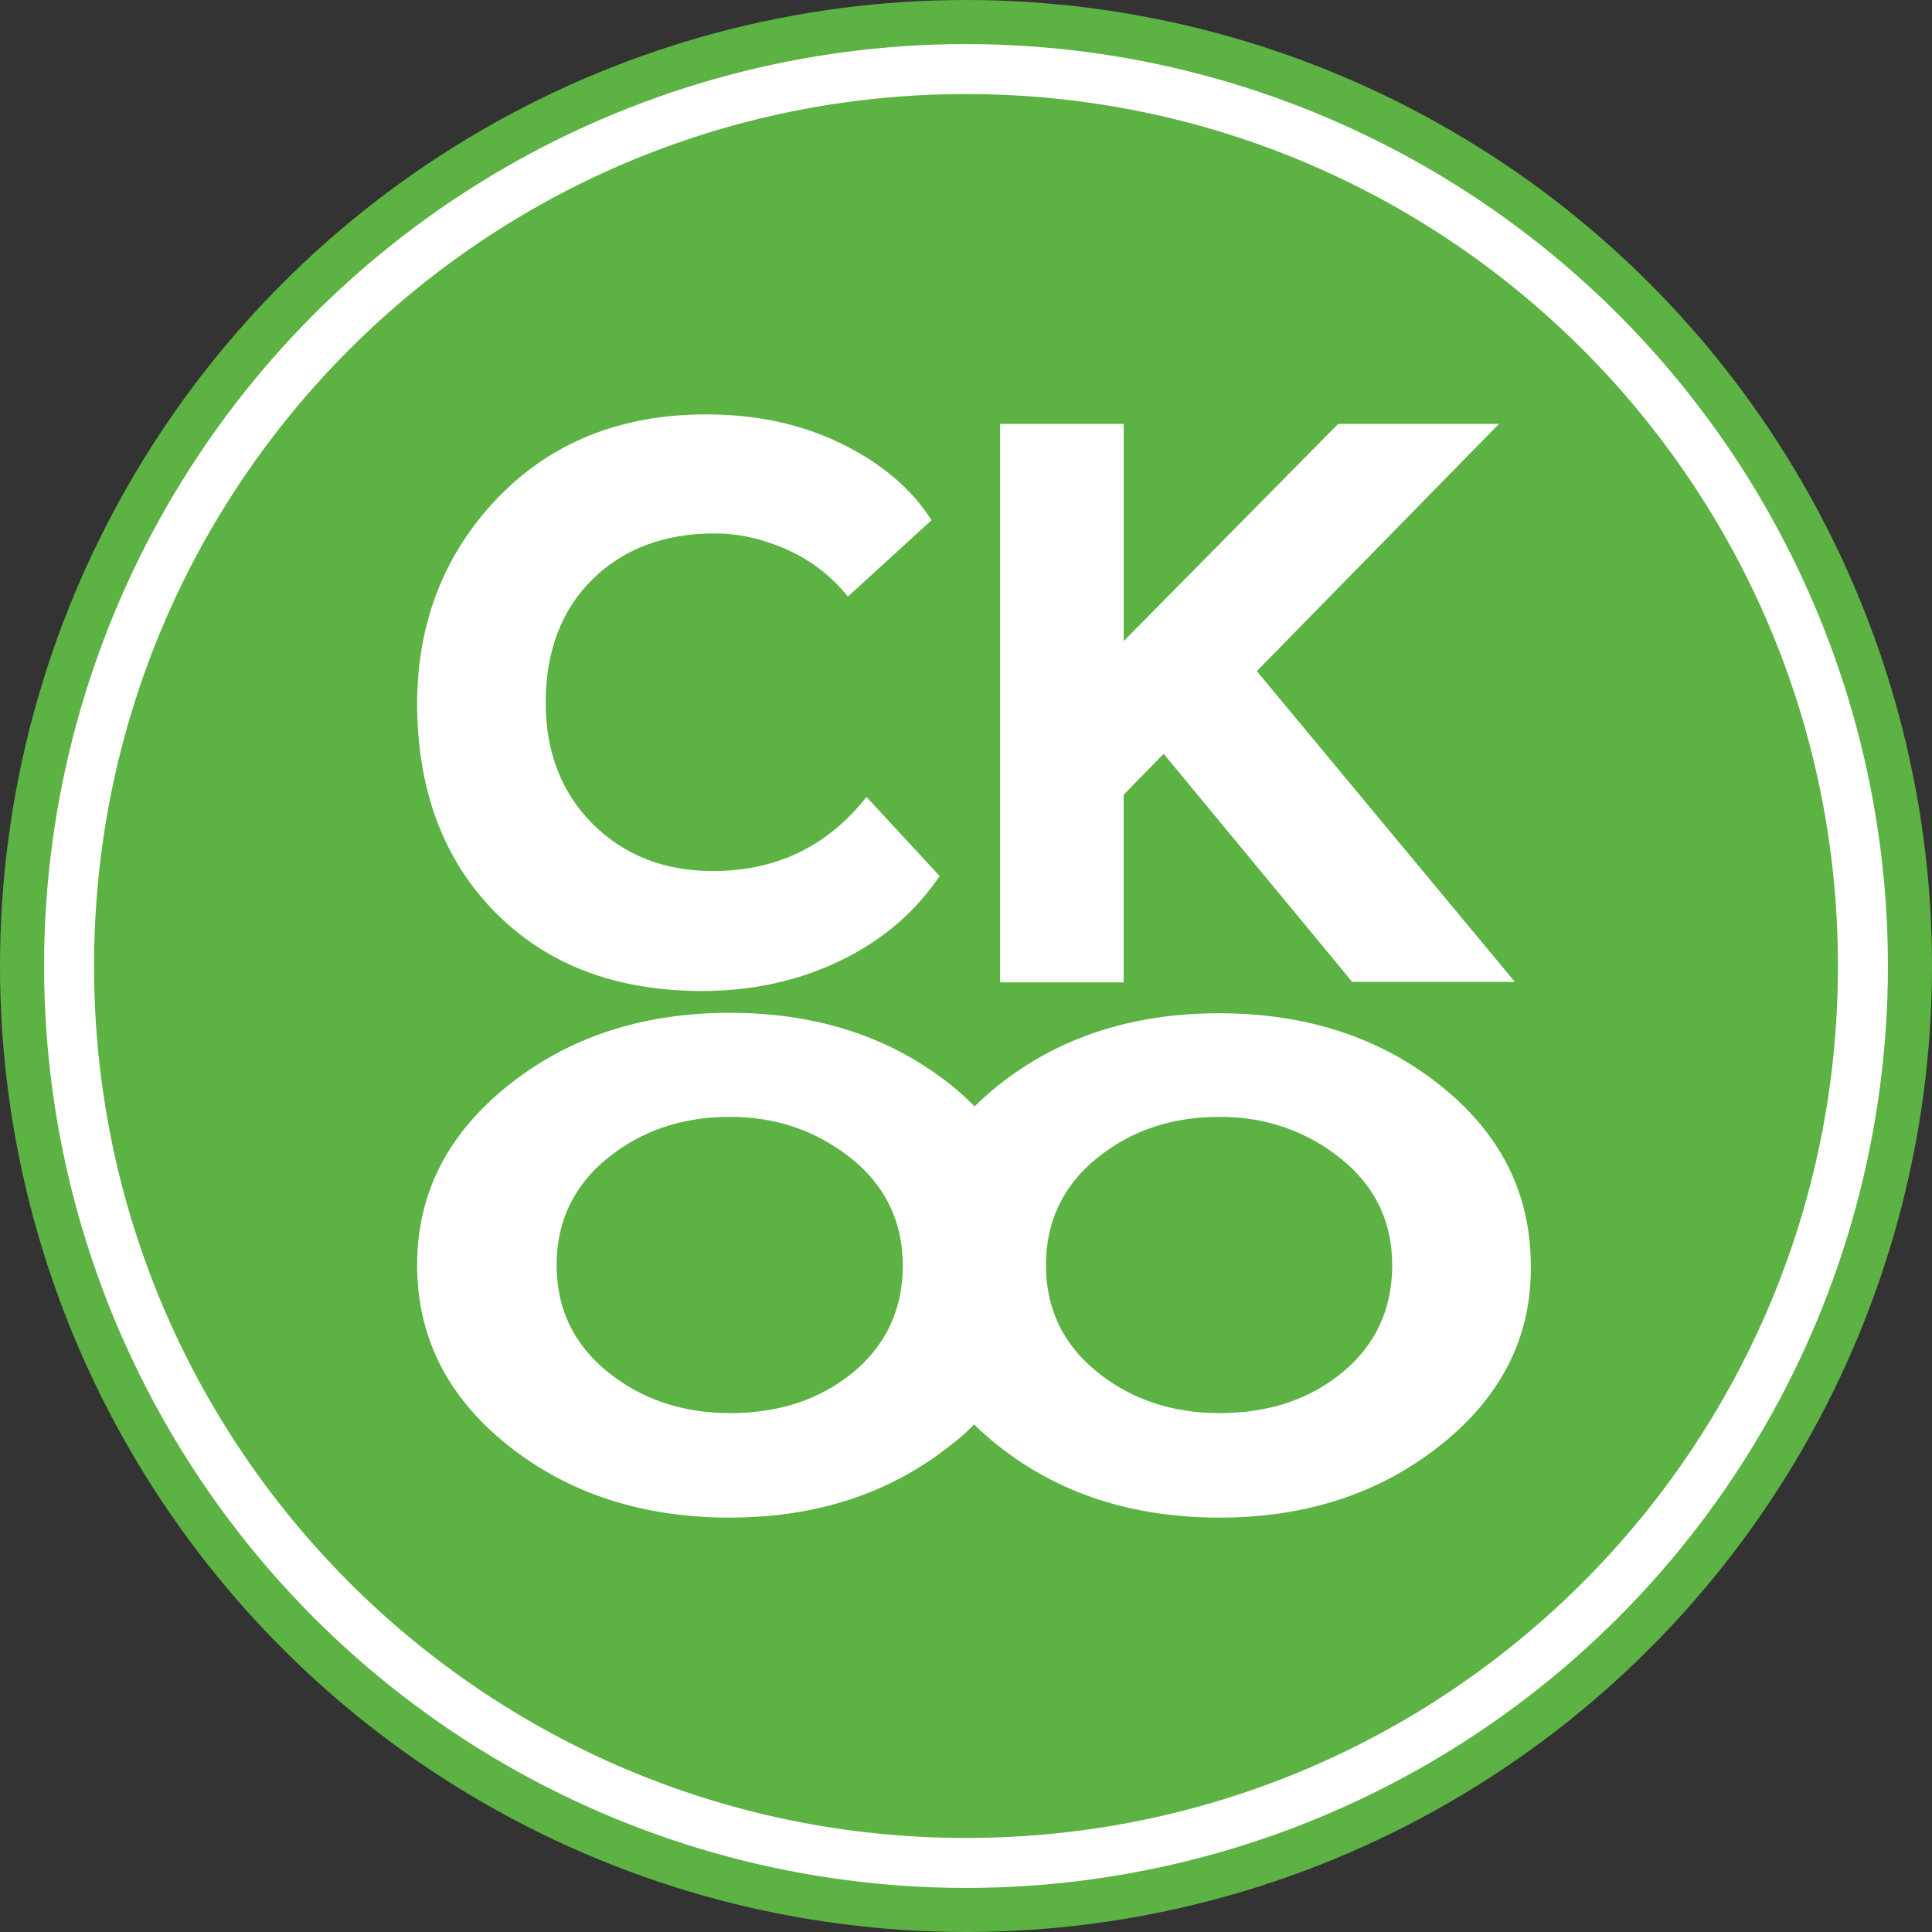
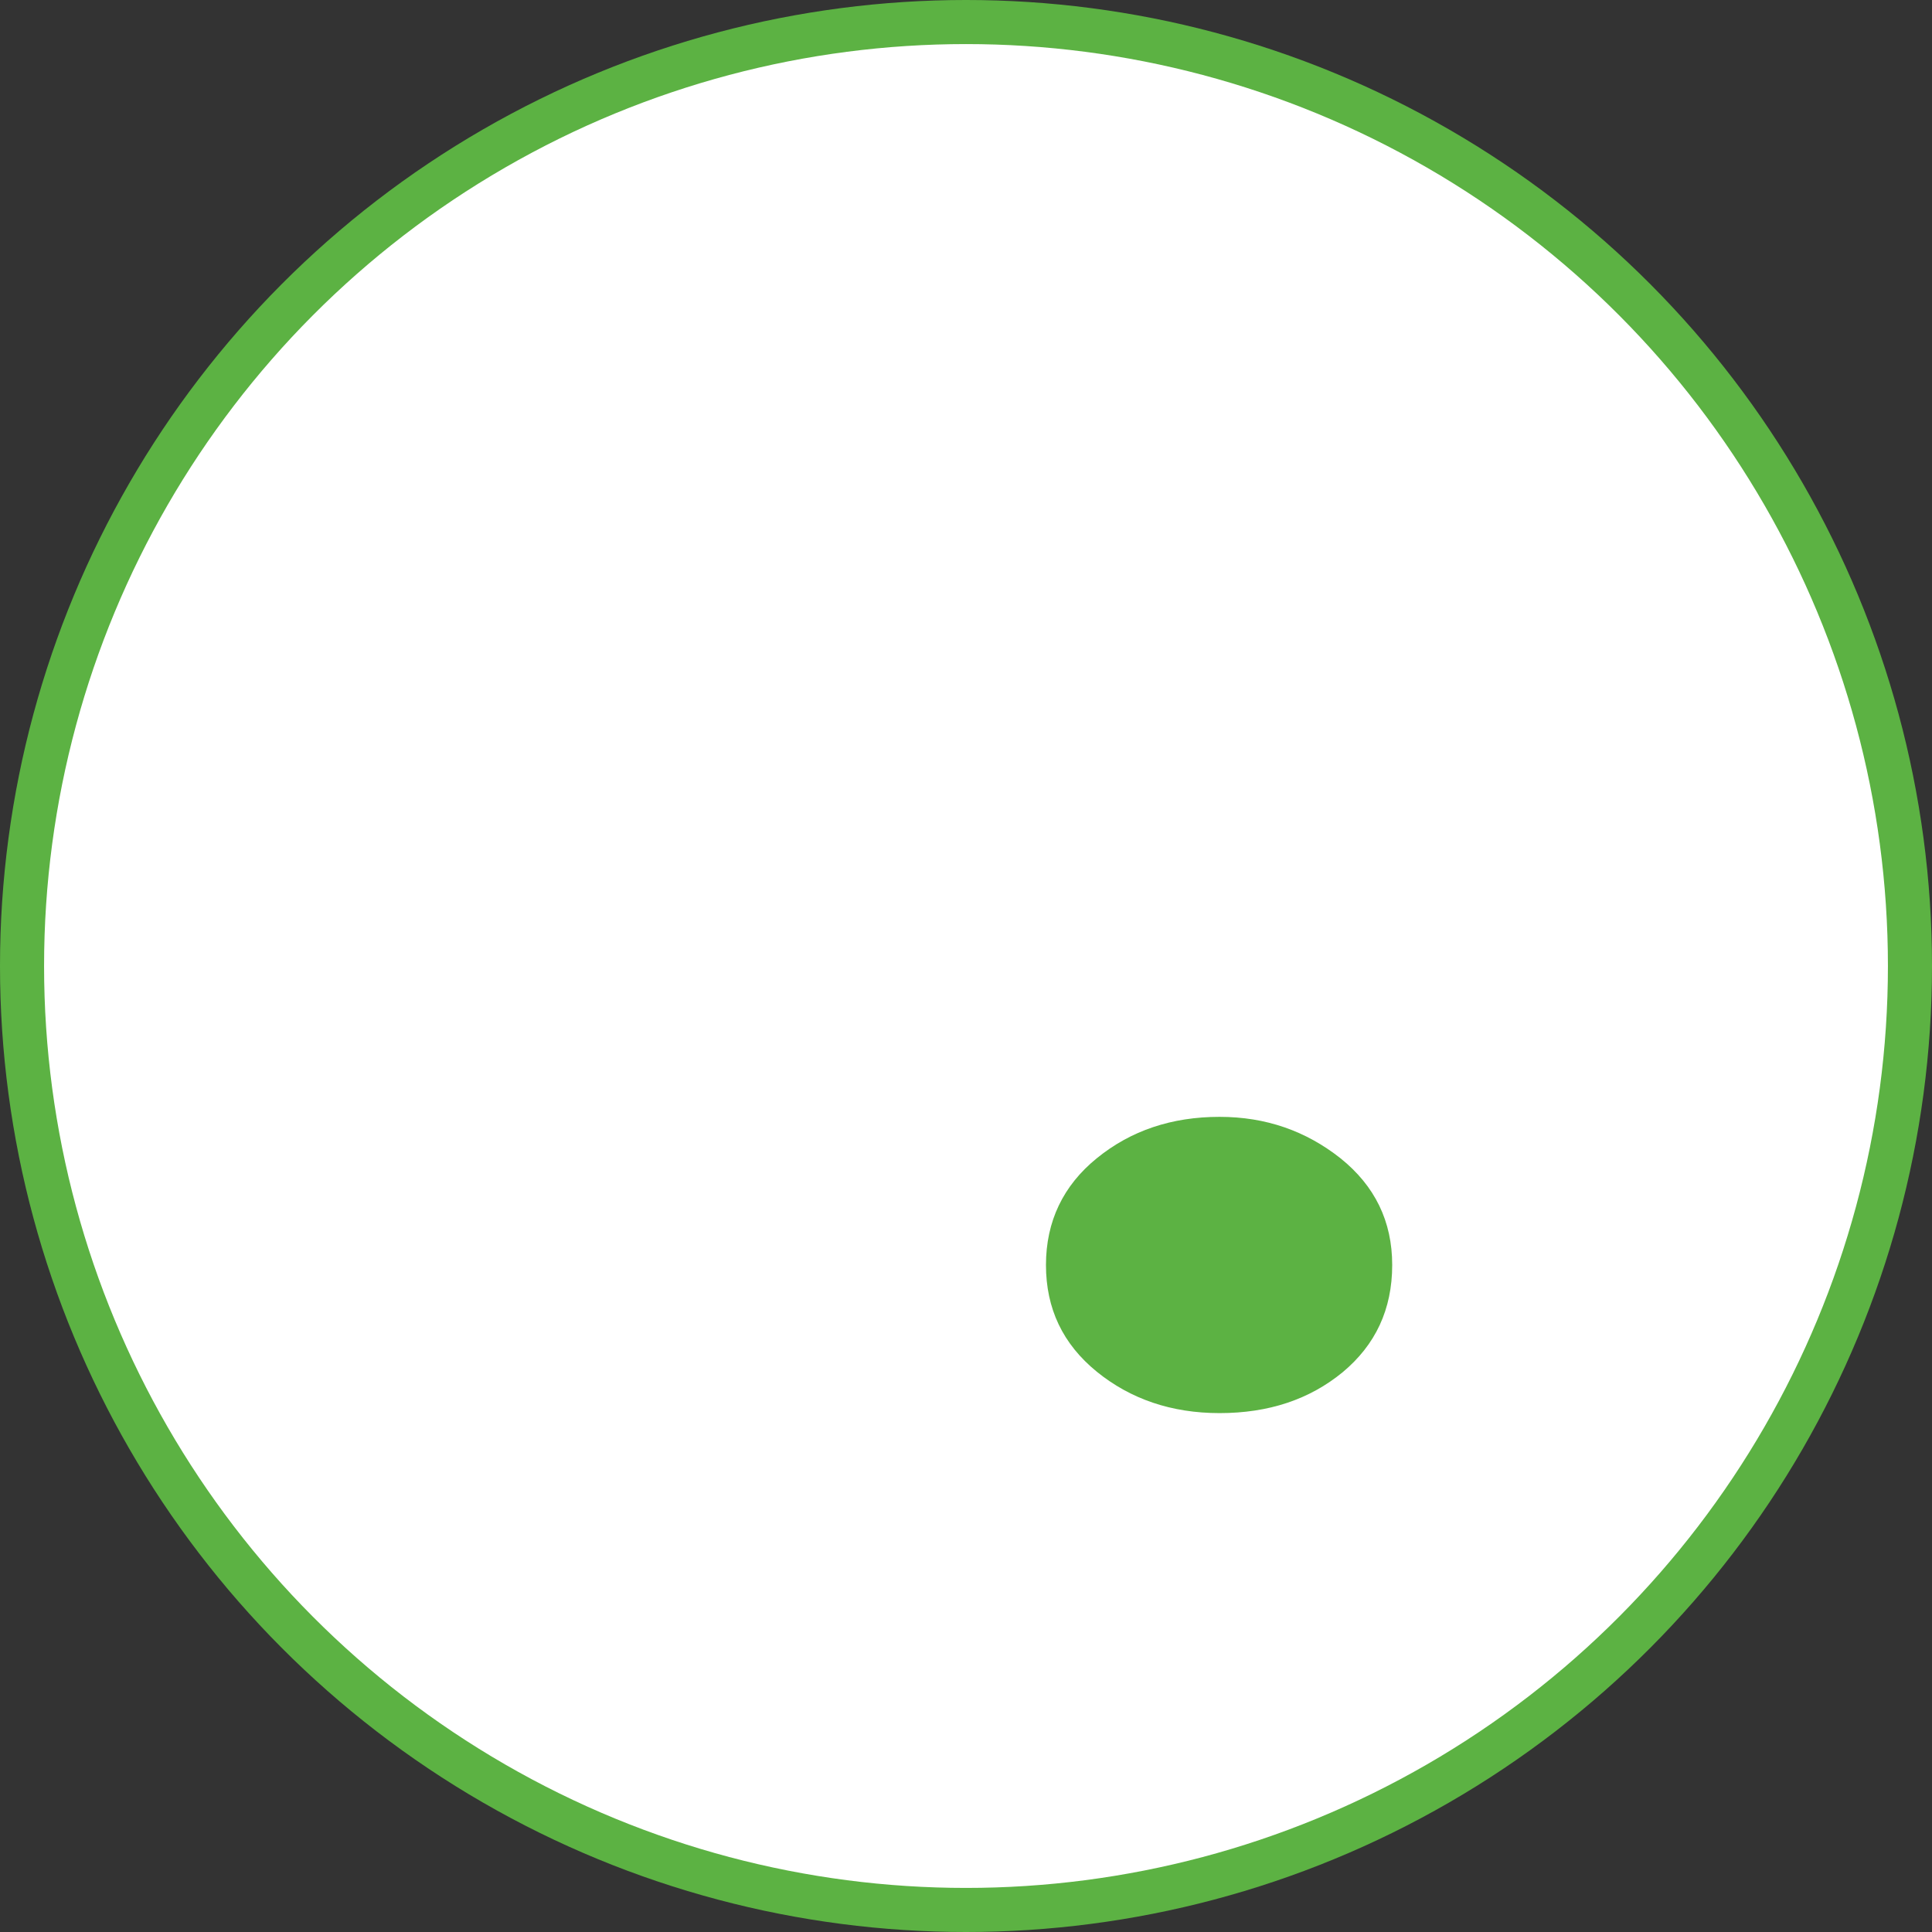
<svg xmlns="http://www.w3.org/2000/svg" id="Слой_1" x="0px" y="0px" viewBox="0 0 42.52 42.52" style="enable-background:new 0 0 42.52 42.52;" xml:space="preserve">
  <rect x="0" y="0" width="42.52" height="42.52" fill="#333333" stroke="none" />
  <style type="text/css"> .st0{fill:#5CB243;} .st1{fill:#FFFFFF;} </style>
  <g>
    <circle class="st0" cx="21.26" cy="21.26" r="21.26" />
    <circle class="st1" cx="21.26" cy="21.26" r="20.29" />
    <circle class="st1" cx="21.26" cy="21.26" r="19.19" />
    <g>
-       <path class="st0" d="M18.73,25.49c-0.76-0.6-1.64-0.91-2.66-0.91c-1.05,0-1.95,0.3-2.7,0.91c-0.74,0.6-1.12,1.39-1.12,2.35 c0,0.96,0.37,1.74,1.12,2.35c0.74,0.6,1.64,0.91,2.7,0.91c1.08,0,1.98-0.3,2.71-0.9c0.72-0.6,1.09-1.38,1.09-2.36 C19.86,26.88,19.49,26.1,18.73,25.49z" />
      <path class="st0" d="M29.5,25.49c-0.76-0.6-1.64-0.91-2.66-0.91c-1.05,0-1.95,0.3-2.7,0.91c-0.74,0.6-1.12,1.39-1.12,2.35 c0,0.96,0.37,1.74,1.12,2.35c0.74,0.6,1.64,0.91,2.7,0.91c1.08,0,1.98-0.3,2.71-0.9c0.72-0.6,1.09-1.38,1.09-2.36 C30.64,26.88,30.26,26.1,29.5,25.49z" />
-       <path class="st0" d="M21.26,2.07c-10.6,0-19.19,8.59-19.19,19.19s8.59,19.19,19.19,19.19s19.19-8.59,19.19-19.19 S31.86,2.07,21.26,2.07z M22.01,9.33h2.72v4.78l4.72-4.78h3.54l-5.33,5.44l5.68,6.84h-3.58l-4.15-5.02l-0.88,0.9v4.13h-2.72V9.33z M10.96,10.95c1.18-1.22,2.71-1.83,4.58-1.83c1.1,0,2.09,0.21,2.97,0.64c0.88,0.43,1.55,0.99,1.99,1.69l-1.84,1.68 c-0.35-0.44-0.8-0.79-1.33-1.03c-0.54-0.24-1.07-0.36-1.6-0.36c-1.11,0-2.01,0.34-2.69,1.01c-0.68,0.67-1.03,1.58-1.03,2.71 c0,1.1,0.35,1.99,1.04,2.68c0.7,0.69,1.58,1.03,2.64,1.03c1.39,0,2.52-0.54,3.38-1.63l1.61,1.74c-0.55,0.81-1.28,1.43-2.2,1.87 c-0.92,0.44-1.93,0.66-3.02,0.66c-1.91,0-3.43-0.58-4.57-1.74c-1.14-1.16-1.71-2.7-1.71-4.6C9.19,13.68,9.78,12.18,10.96,10.95z M31.71,31.8c-1.33,1.06-2.95,1.6-4.87,1.6s-3.55-0.53-4.88-1.59c-0.19-0.15-0.36-0.3-0.52-0.46c-0.16,0.16-0.32,0.31-0.51,0.45 c-1.33,1.06-2.95,1.6-4.87,1.6c-1.92,0-3.55-0.53-4.88-1.59c-1.33-1.06-2-2.38-2-3.97c0-1.56,0.66-2.87,1.99-3.94 c1.33-1.07,2.96-1.61,4.89-1.61c1.92,0,3.54,0.53,4.87,1.59c0.19,0.15,0.36,0.31,0.52,0.47c0.15-0.15,0.32-0.3,0.49-0.44 c1.33-1.07,2.96-1.61,4.89-1.61c1.92,0,3.54,0.53,4.87,1.59c1.33,1.06,1.99,2.38,1.99,3.97C33.71,29.42,33.04,30.74,31.71,31.8z" />
    </g>
  </g>
</svg>